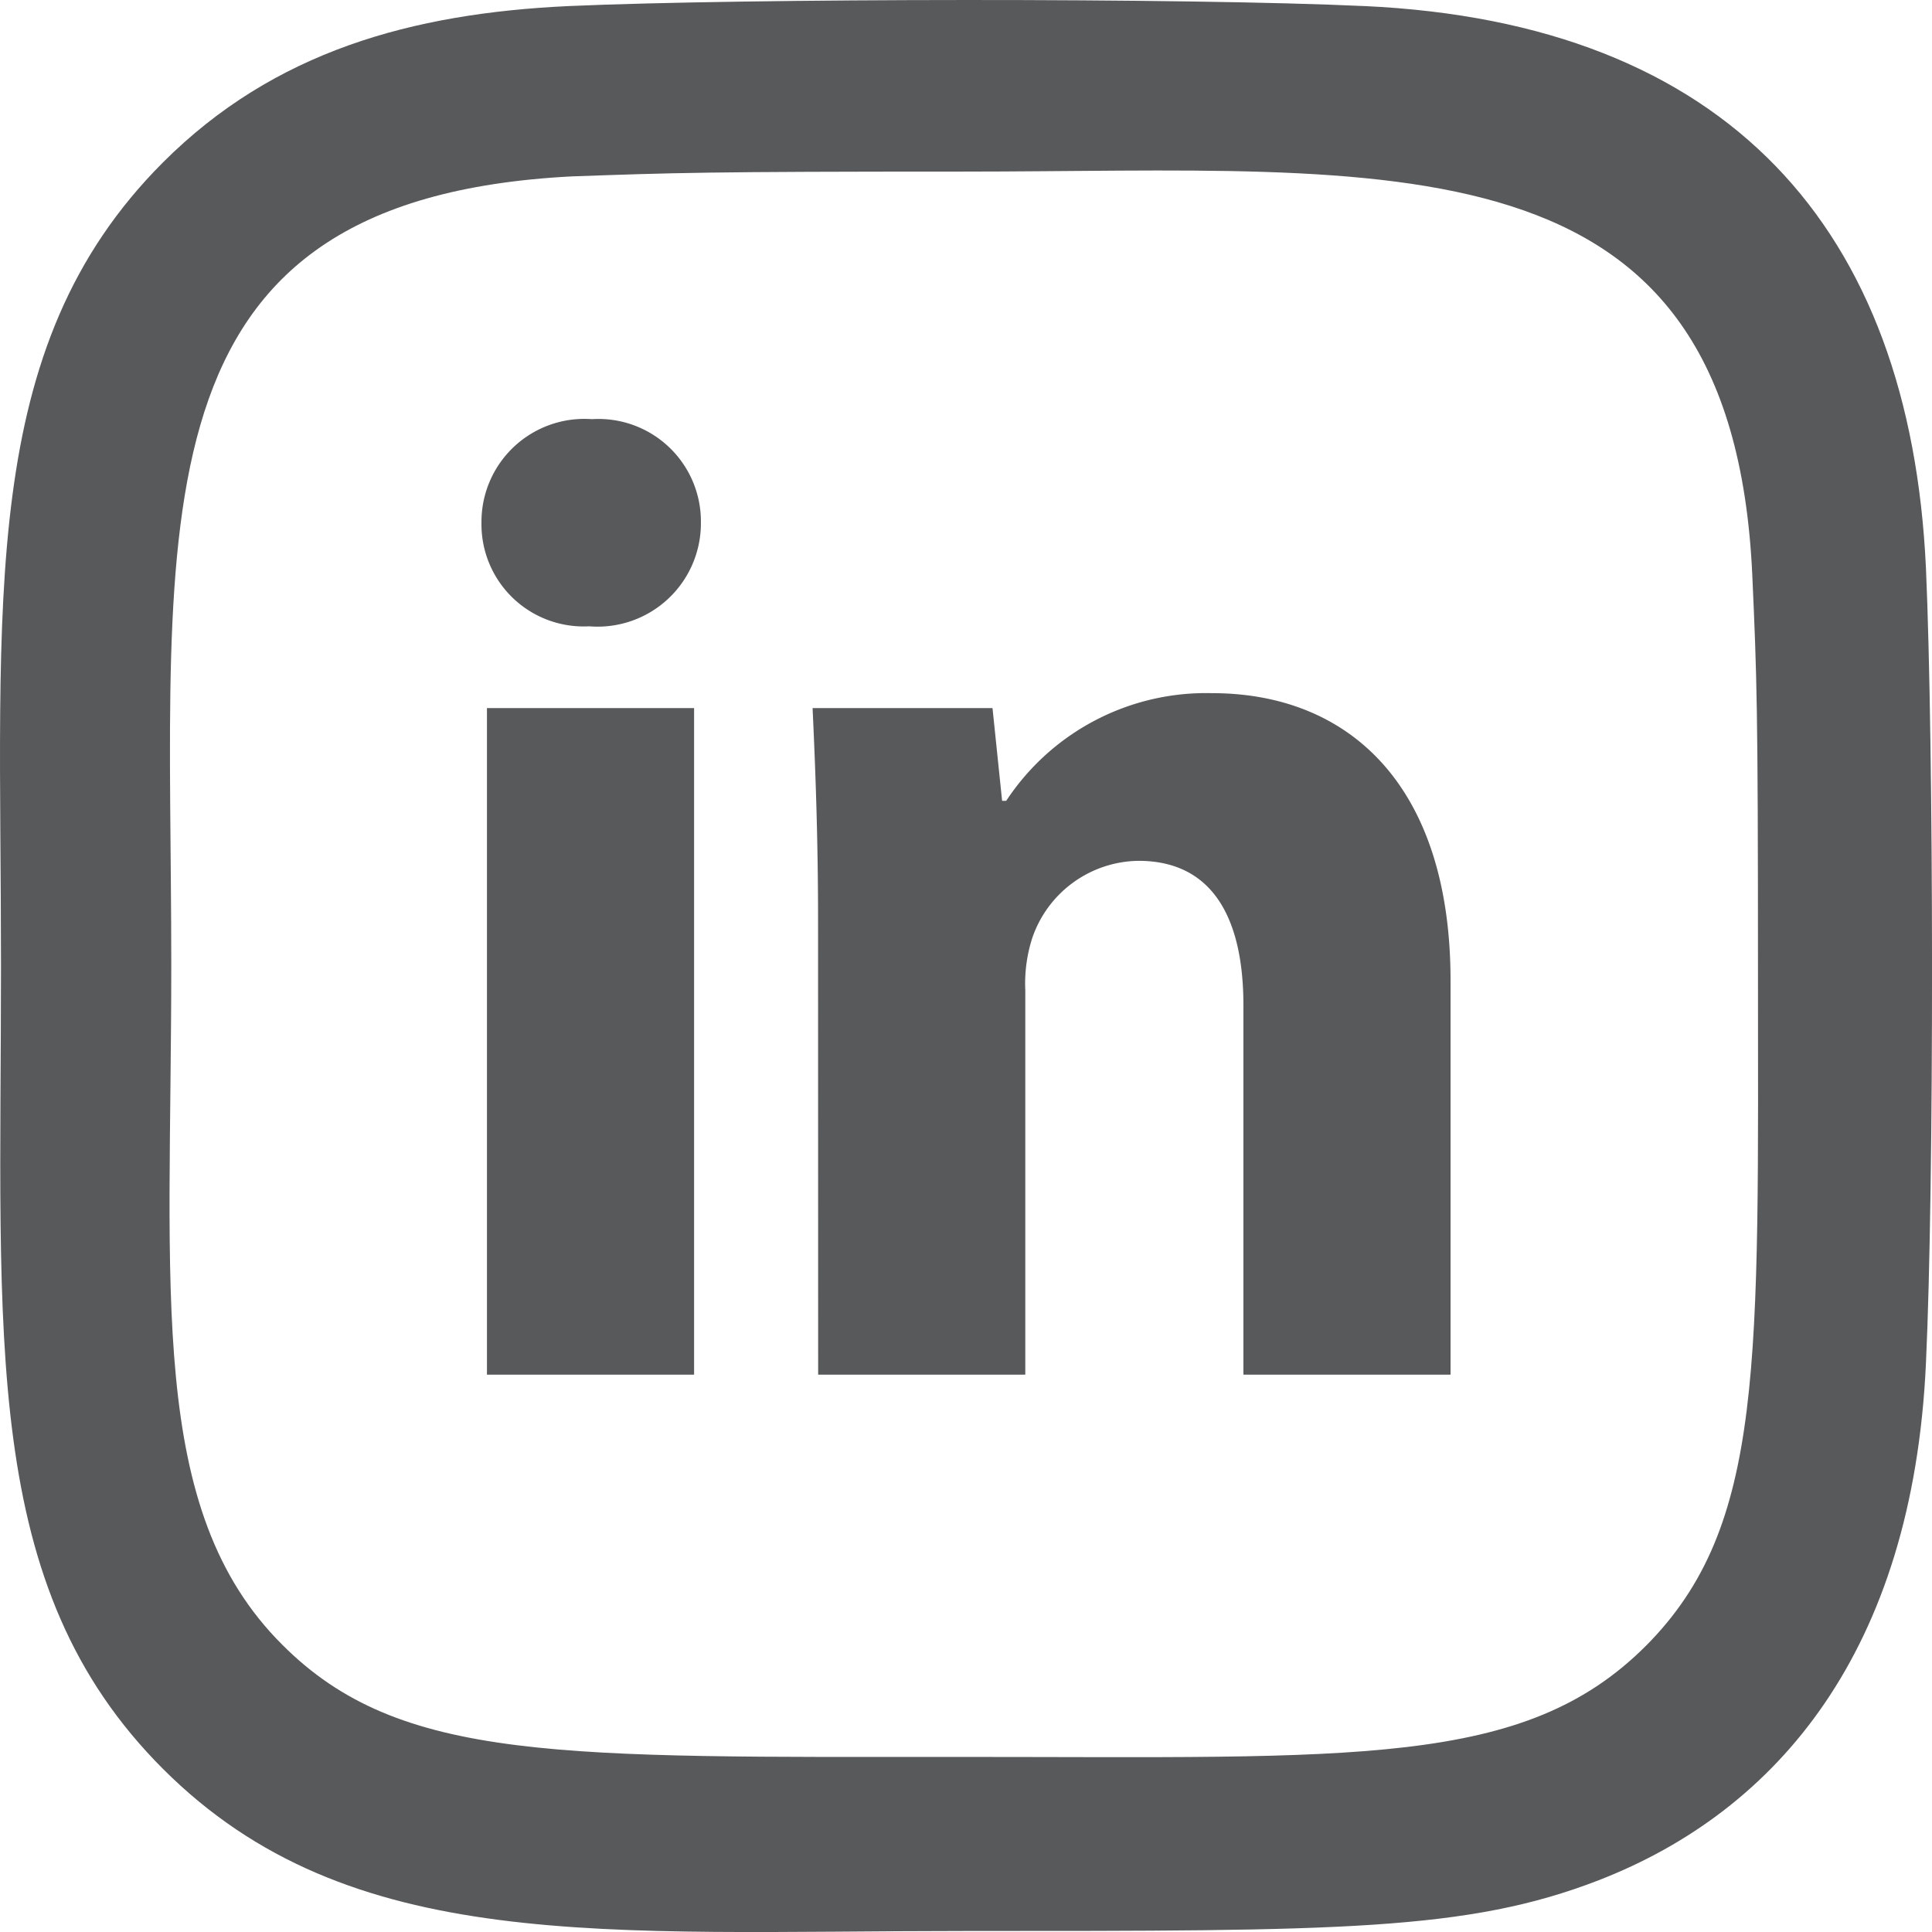
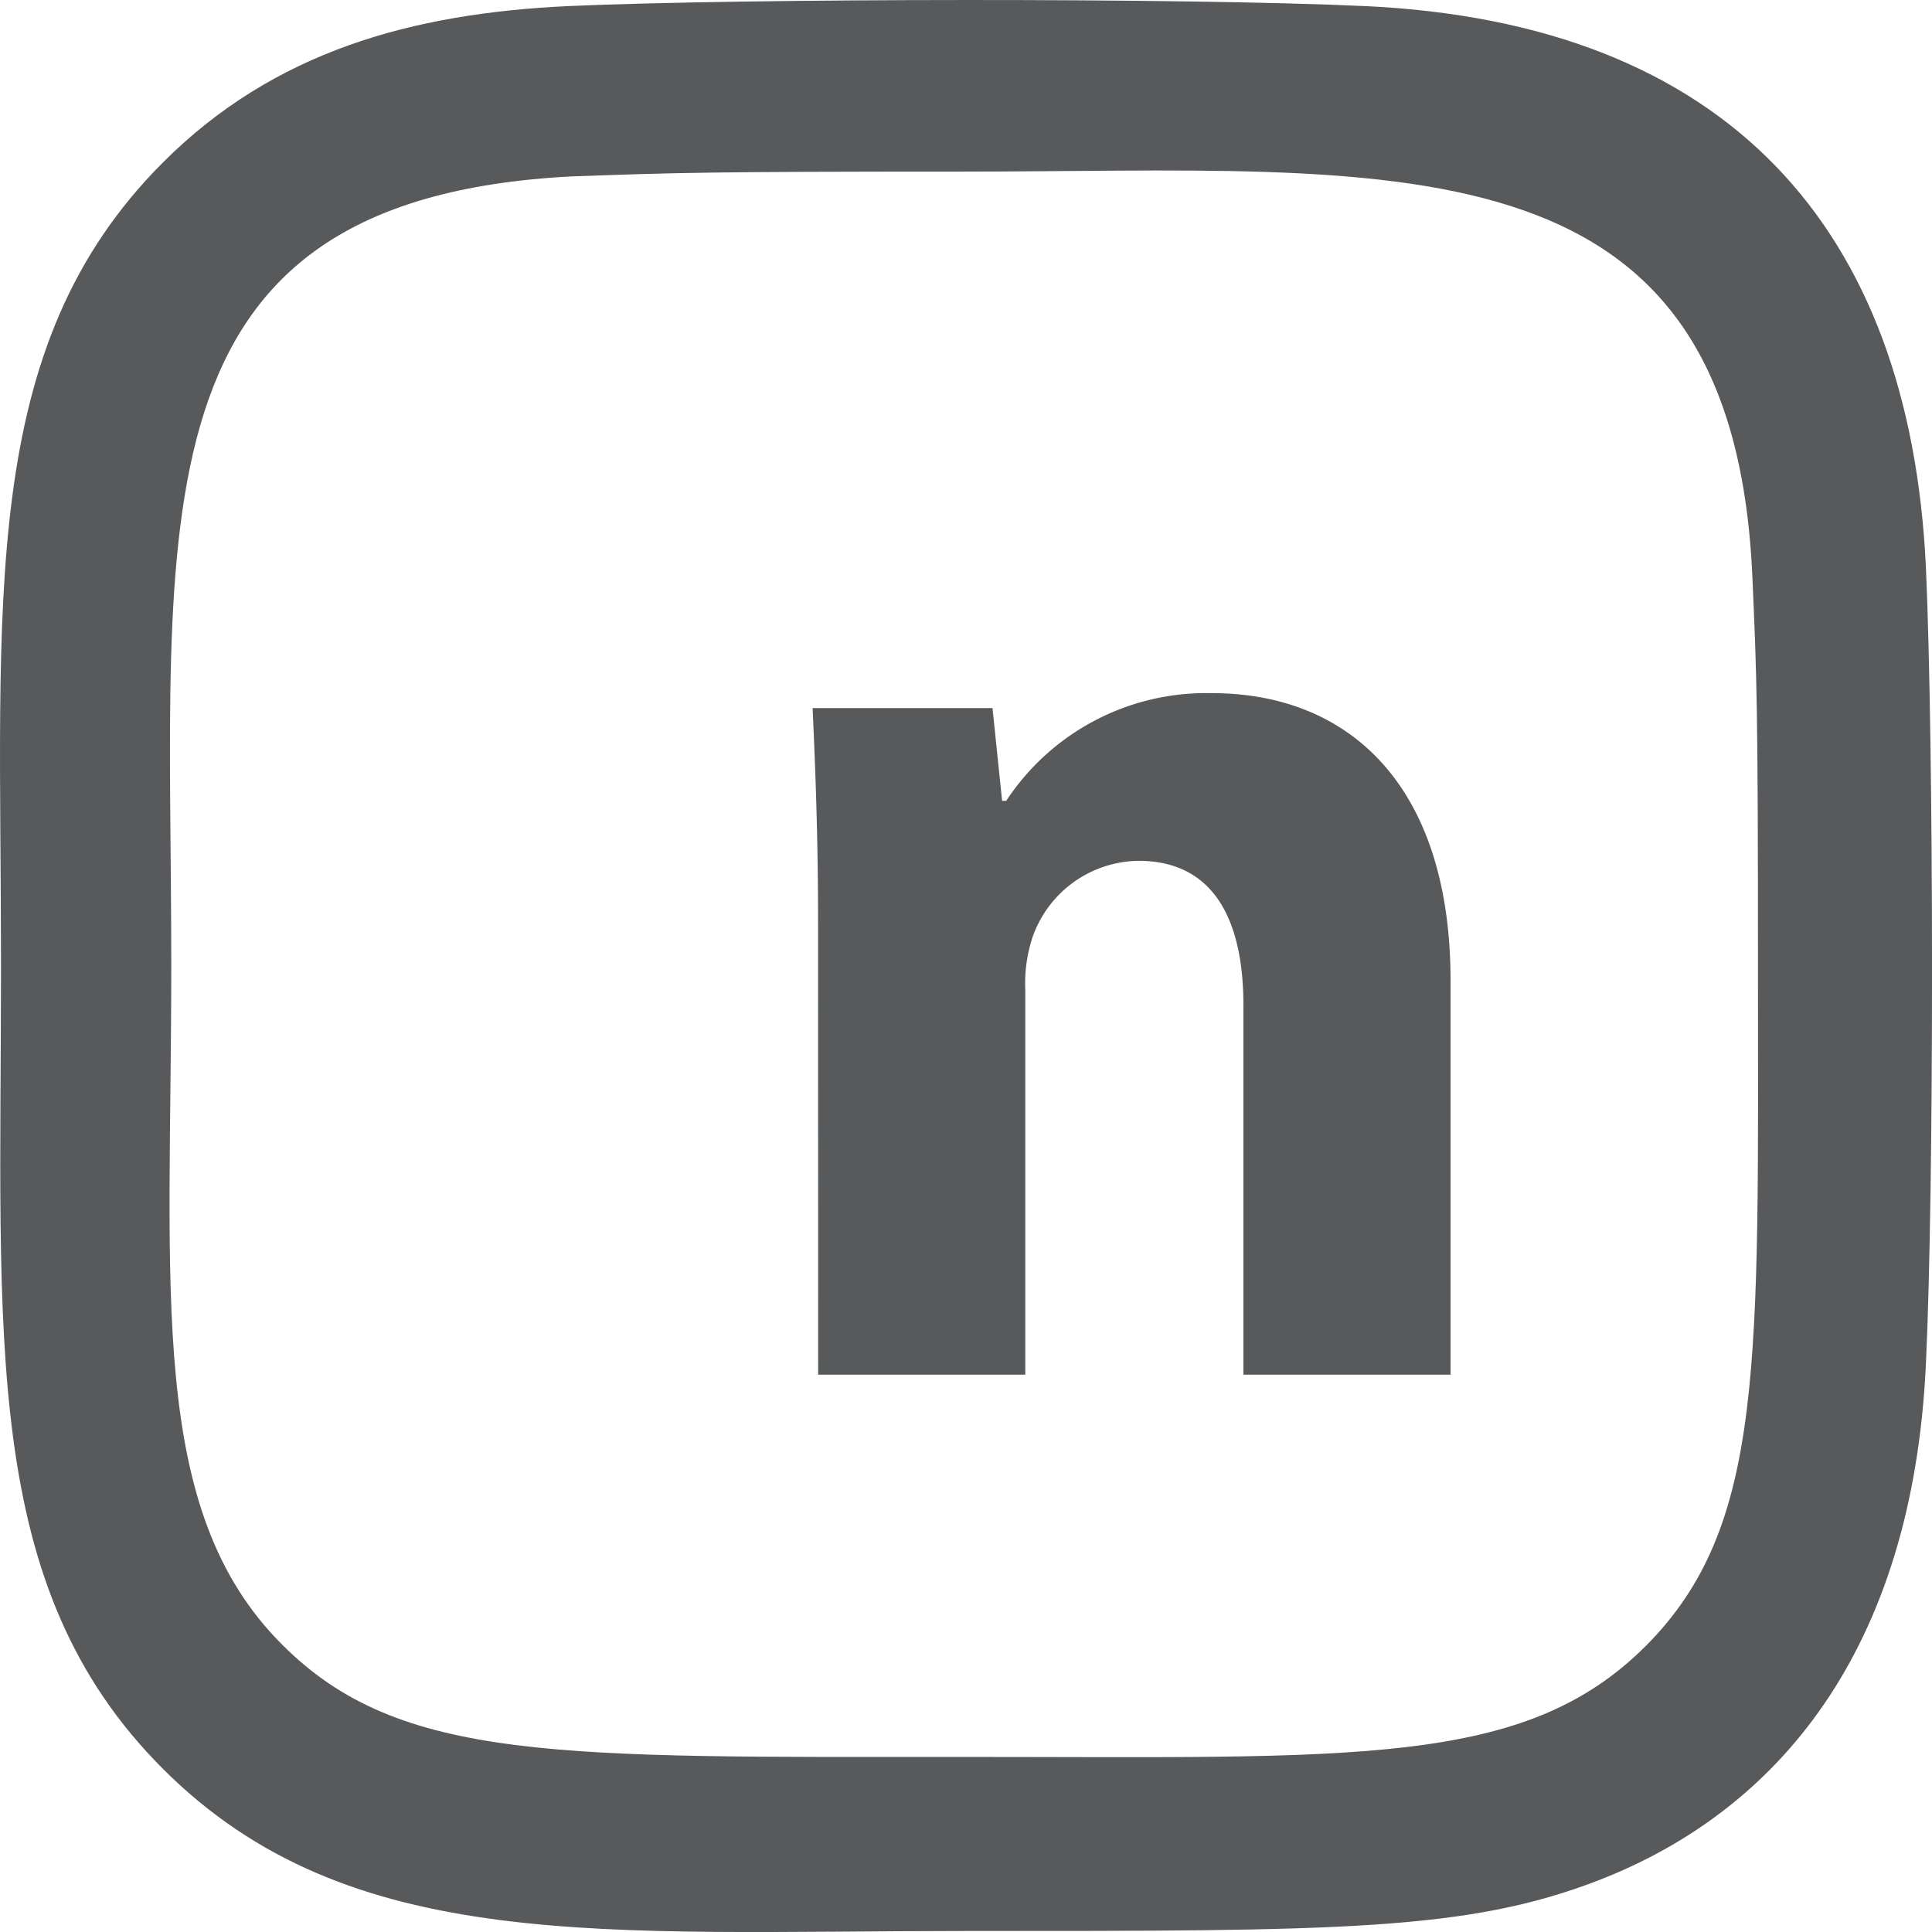
<svg xmlns="http://www.w3.org/2000/svg" id="linkedin" width="68.087" height="68.088" viewBox="0 0 68.087 68.088">
  <defs>
    <clipPath id="clip-path">
      <rect id="Rectangle_1462" data-name="Rectangle 1462" width="34.153" height="33.673" fill="#58595b" />
    </clipPath>
  </defs>
-   <path id="Path_26877" data-name="Path 26877" d="M-1137.635,1574.686c-6.264-.292-21.779-.278-28.049,0-5.51.258-10.369,1.589-14.287,5.507-6.547,6.547-5.711,15.37-5.711,28.31,0,13.243-.738,21.861,5.711,28.31,6.574,6.57,15.524,5.71,28.31,5.71,13.118,0,17.646.008,22.284-1.788,6.307-2.448,11.067-8.085,11.533-18.21.295-6.267.278-21.779,0-28.049-.562-11.952-6.976-19.2-19.791-19.791Zm9.916,57.794c-4.293,4.292-10.247,3.909-24.023,3.909-14.185,0-19.873.21-24.024-3.951-4.78-4.757-3.915-12.4-3.915-23.981,0-15.674-1.608-26.962,14.122-27.769,3.614-.127,4.678-.169,13.776-.169h0c15.118,0,27.108-1.5,27.82,14.229.161,3.589.2,4.667.2,13.751,0,14.02.264,19.742-3.954,23.98Zm0,0" transform="translate(1185.717 -1574.472)" fill="#58595b" />
+   <path id="Path_26877" data-name="Path 26877" d="M-1137.635,1574.686c-6.264-.292-21.779-.278-28.049,0-5.51.258-10.369,1.589-14.287,5.507-6.547,6.547-5.711,15.37-5.711,28.31,0,13.243-.738,21.861,5.711,28.31,6.574,6.57,15.524,5.71,28.31,5.71,13.118,0,17.646.008,22.284-1.788,6.307-2.448,11.067-8.085,11.533-18.21.295-6.267.278-21.779,0-28.049-.562-11.952-6.976-19.2-19.791-19.791Zm9.916,57.794c-4.293,4.292-10.247,3.909-24.023,3.909-14.185,0-19.873.21-24.024-3.951-4.78-4.757-3.915-12.4-3.915-23.981,0-15.674-1.608-26.962,14.122-27.769,3.614-.127,4.678-.169,13.776-.169c15.118,0,27.108-1.5,27.82,14.229.161,3.589.2,4.667.2,13.751,0,14.02.264,19.742-3.954,23.98Zm0,0" transform="translate(1185.717 -1574.472)" fill="#58595b" />
  <g id="Group_58267" data-name="Group 58267" transform="translate(16.968 14.772)">
    <g id="Group_58266" data-name="Group 58266" transform="translate(0 0)" clip-path="url(#clip-path)">
-       <path id="Path_83530" data-name="Path 83530" d="M7.733,3.652A3.641,3.641,0,0,1,3.794,7.3,3.6,3.6,0,0,1,0,3.652,3.627,3.627,0,0,1,3.892,0,3.611,3.611,0,0,1,7.733,3.652M.193,10.183h7.3v23.49H.193Z" transform="translate(0 0)" fill="#58595b" />
      <path id="Path_83531" data-name="Path 83531" d="M37.163,38.61c0-2.929-.095-5.379-.193-7.493h6.341l.338,3.267h.145a8.434,8.434,0,0,1,7.253-3.794c4.8,0,8.406,3.22,8.406,10.135V54.607h-7.3V41.59c0-3.027-1.057-5.091-3.7-5.091a4.011,4.011,0,0,0-3.747,2.737,5.242,5.242,0,0,0-.24,1.824V54.607h-7.3Z" transform="translate(-25.301 -20.934)" fill="#58595b" />
    </g>
  </g>
</svg>